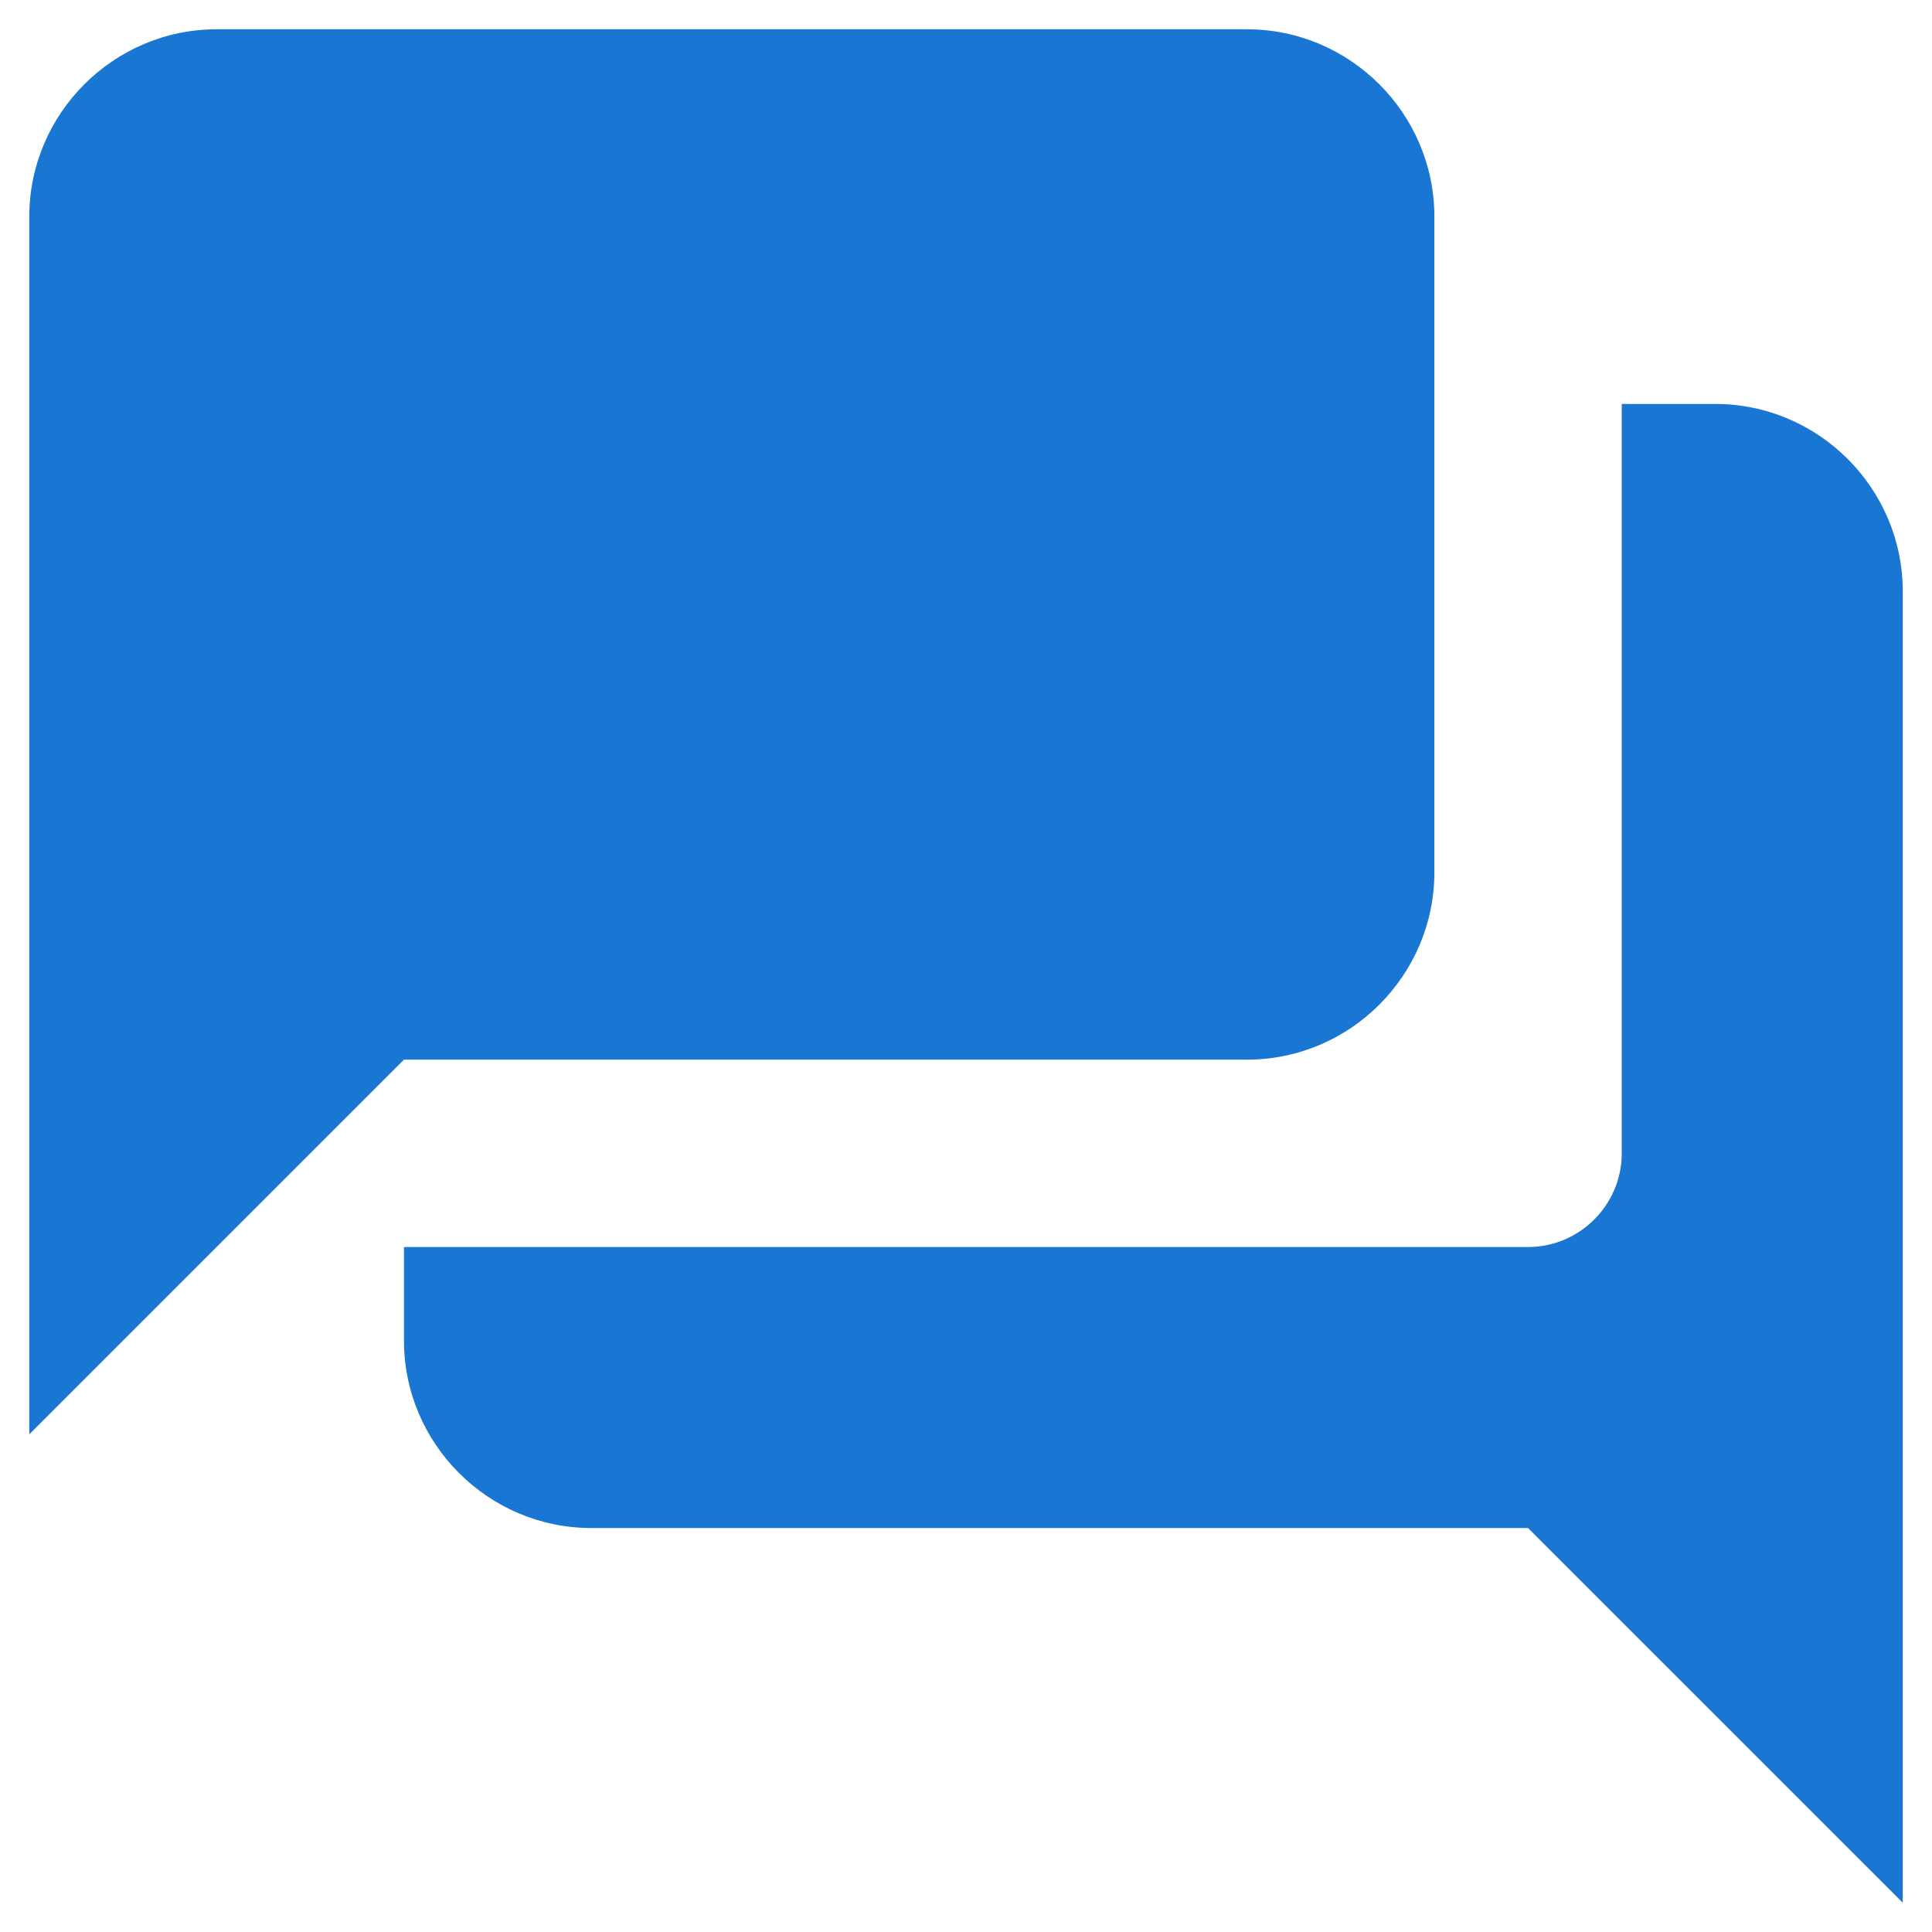
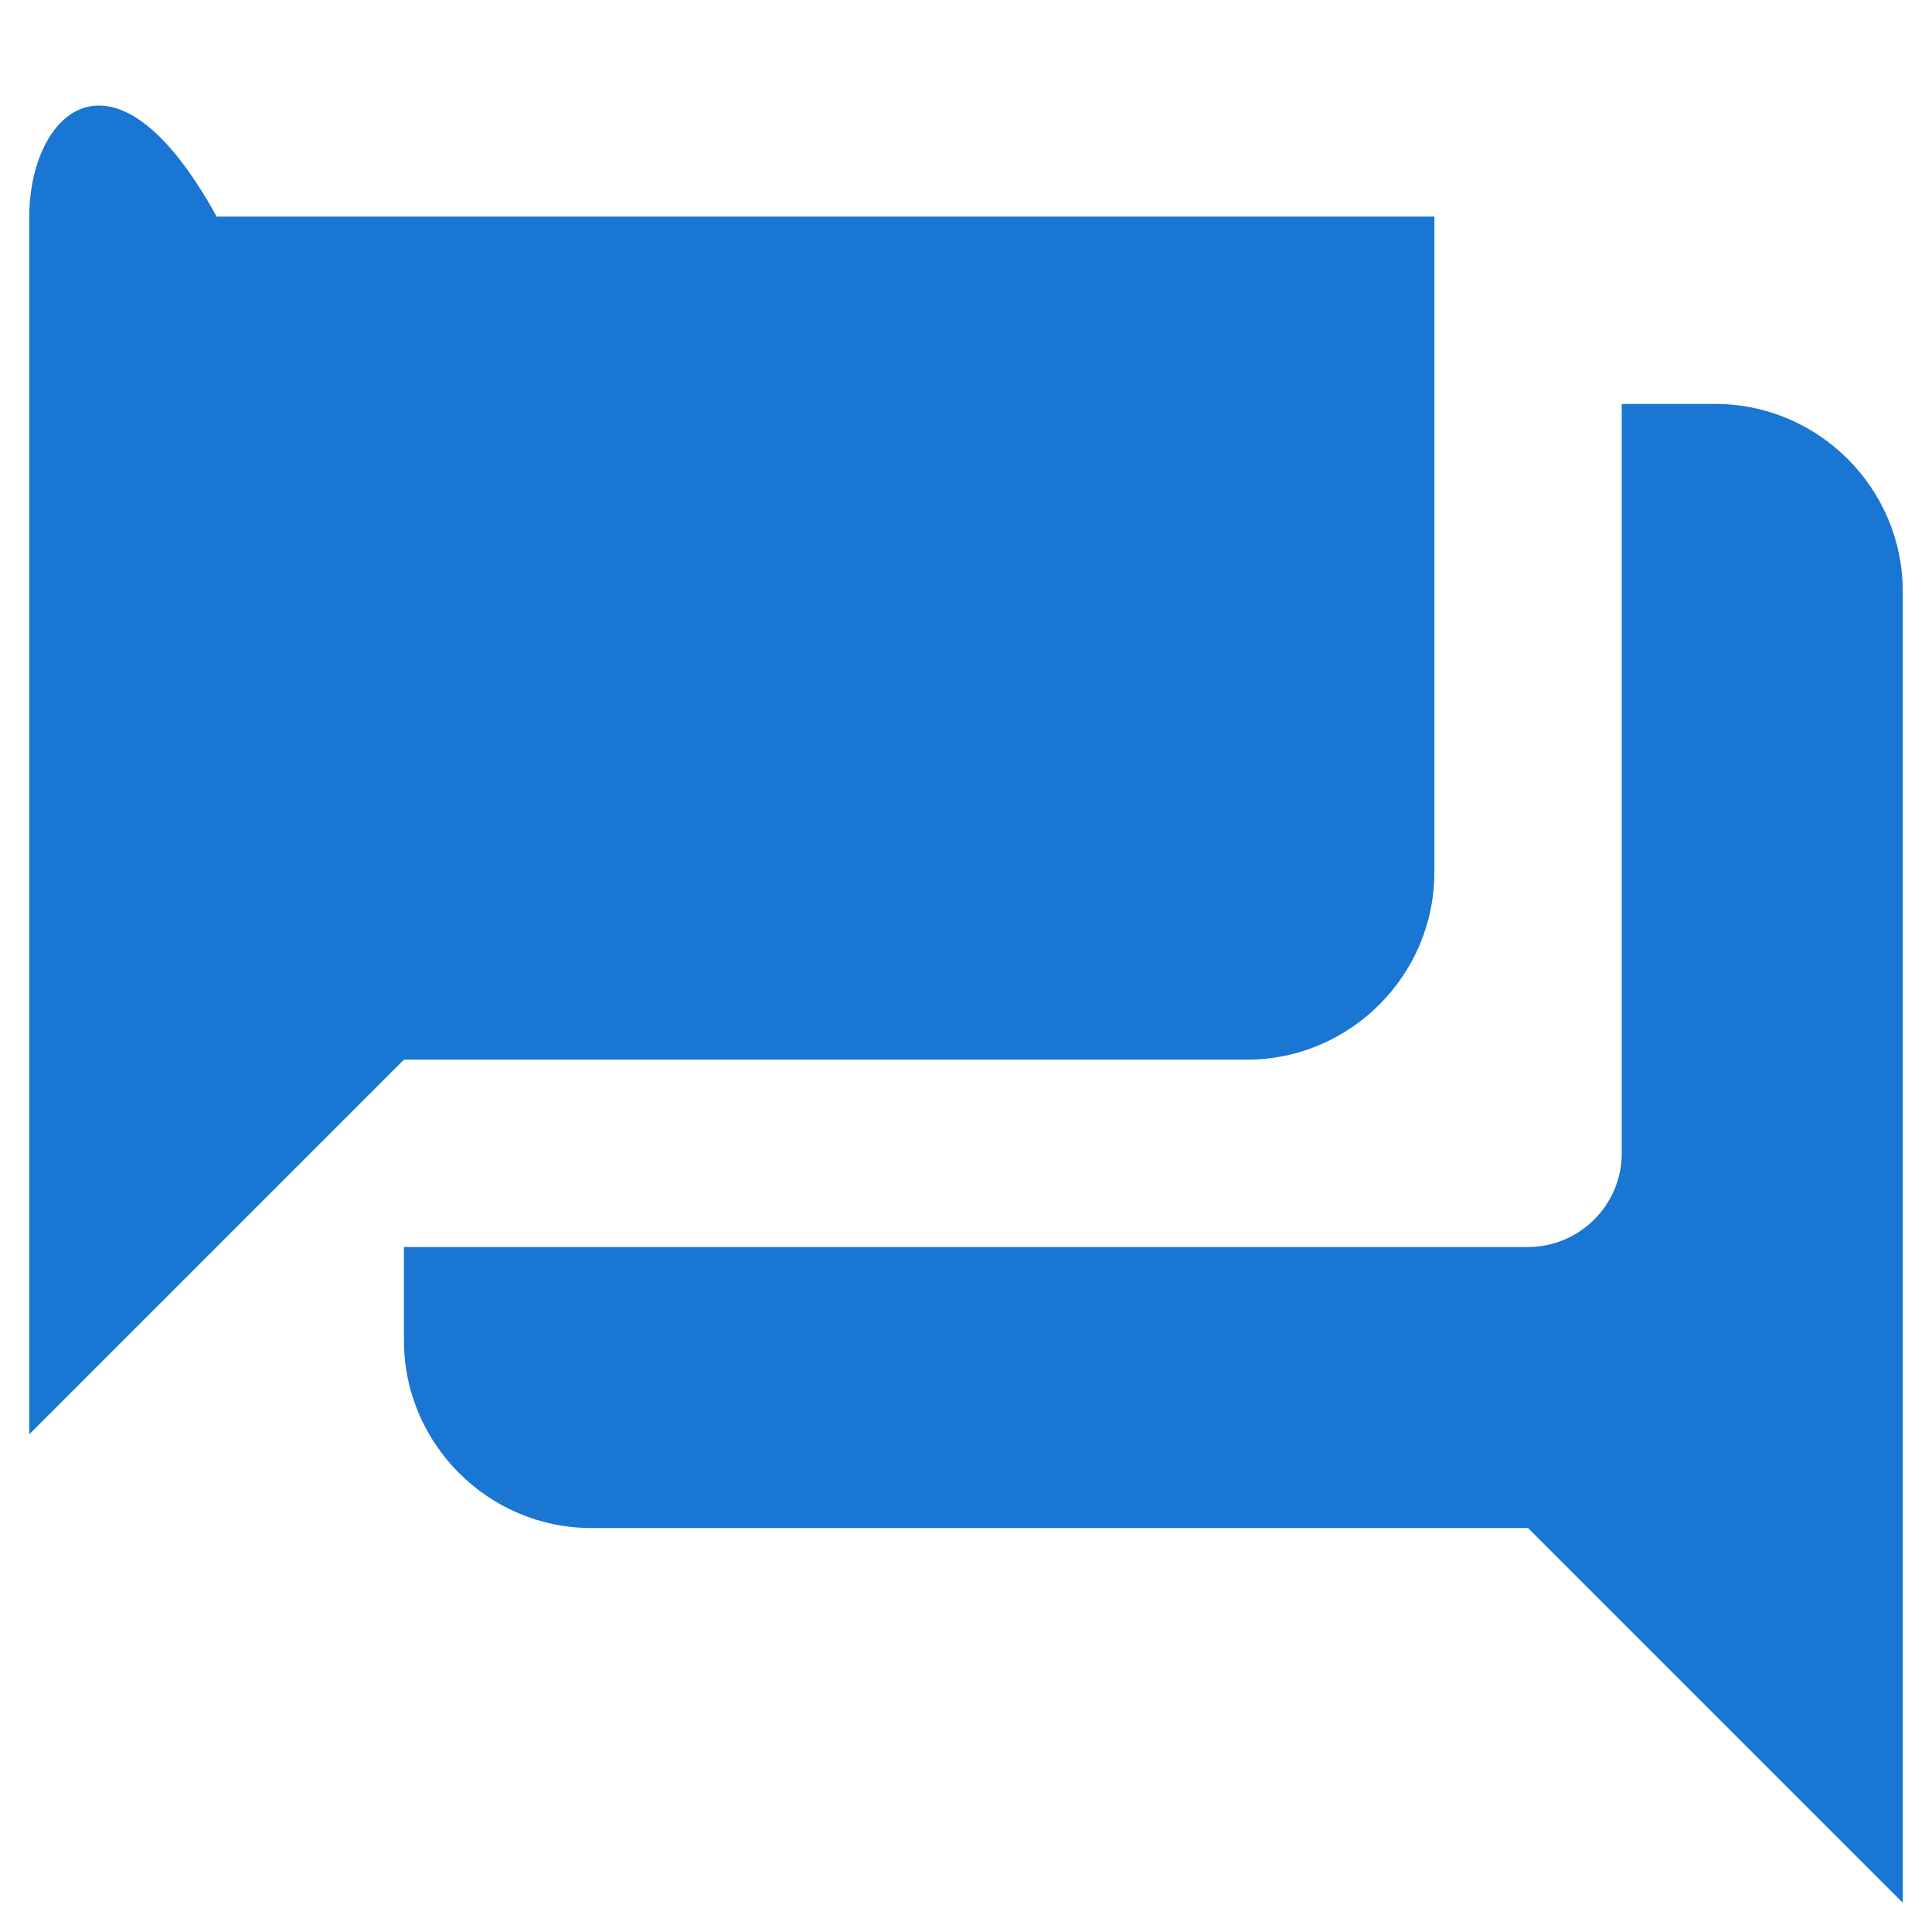
<svg xmlns="http://www.w3.org/2000/svg" width="44" height="44" viewBox="0 0 44 44" fill="none">
-   <path d="M39.067 9.2H36.934V26.267C36.934 27.44 35.974 28.4 34.8 28.4H9.2V30.533C9.2 32.88 11.12 34.8 13.467 34.8H34.8L43.334 43.333V13.466C43.334 11.12 41.414 9.2 39.067 9.2ZM32.667 19.866V4.933C32.667 2.587 30.747 0.667 28.4 0.667H4.934C2.587 0.667 0.667 2.587 0.667 4.933V32.666L9.2 24.133H28.4C30.747 24.133 32.667 22.213 32.667 19.866Z" fill="#1976D2" />
+   <path d="M39.067 9.2H36.934V26.267C36.934 27.44 35.974 28.4 34.8 28.4H9.2V30.533C9.2 32.88 11.12 34.8 13.467 34.8H34.8L43.334 43.333V13.466C43.334 11.12 41.414 9.2 39.067 9.2ZM32.667 19.866V4.933H4.934C2.587 0.667 0.667 2.587 0.667 4.933V32.666L9.2 24.133H28.4C30.747 24.133 32.667 22.213 32.667 19.866Z" fill="#1976D2" />
</svg>